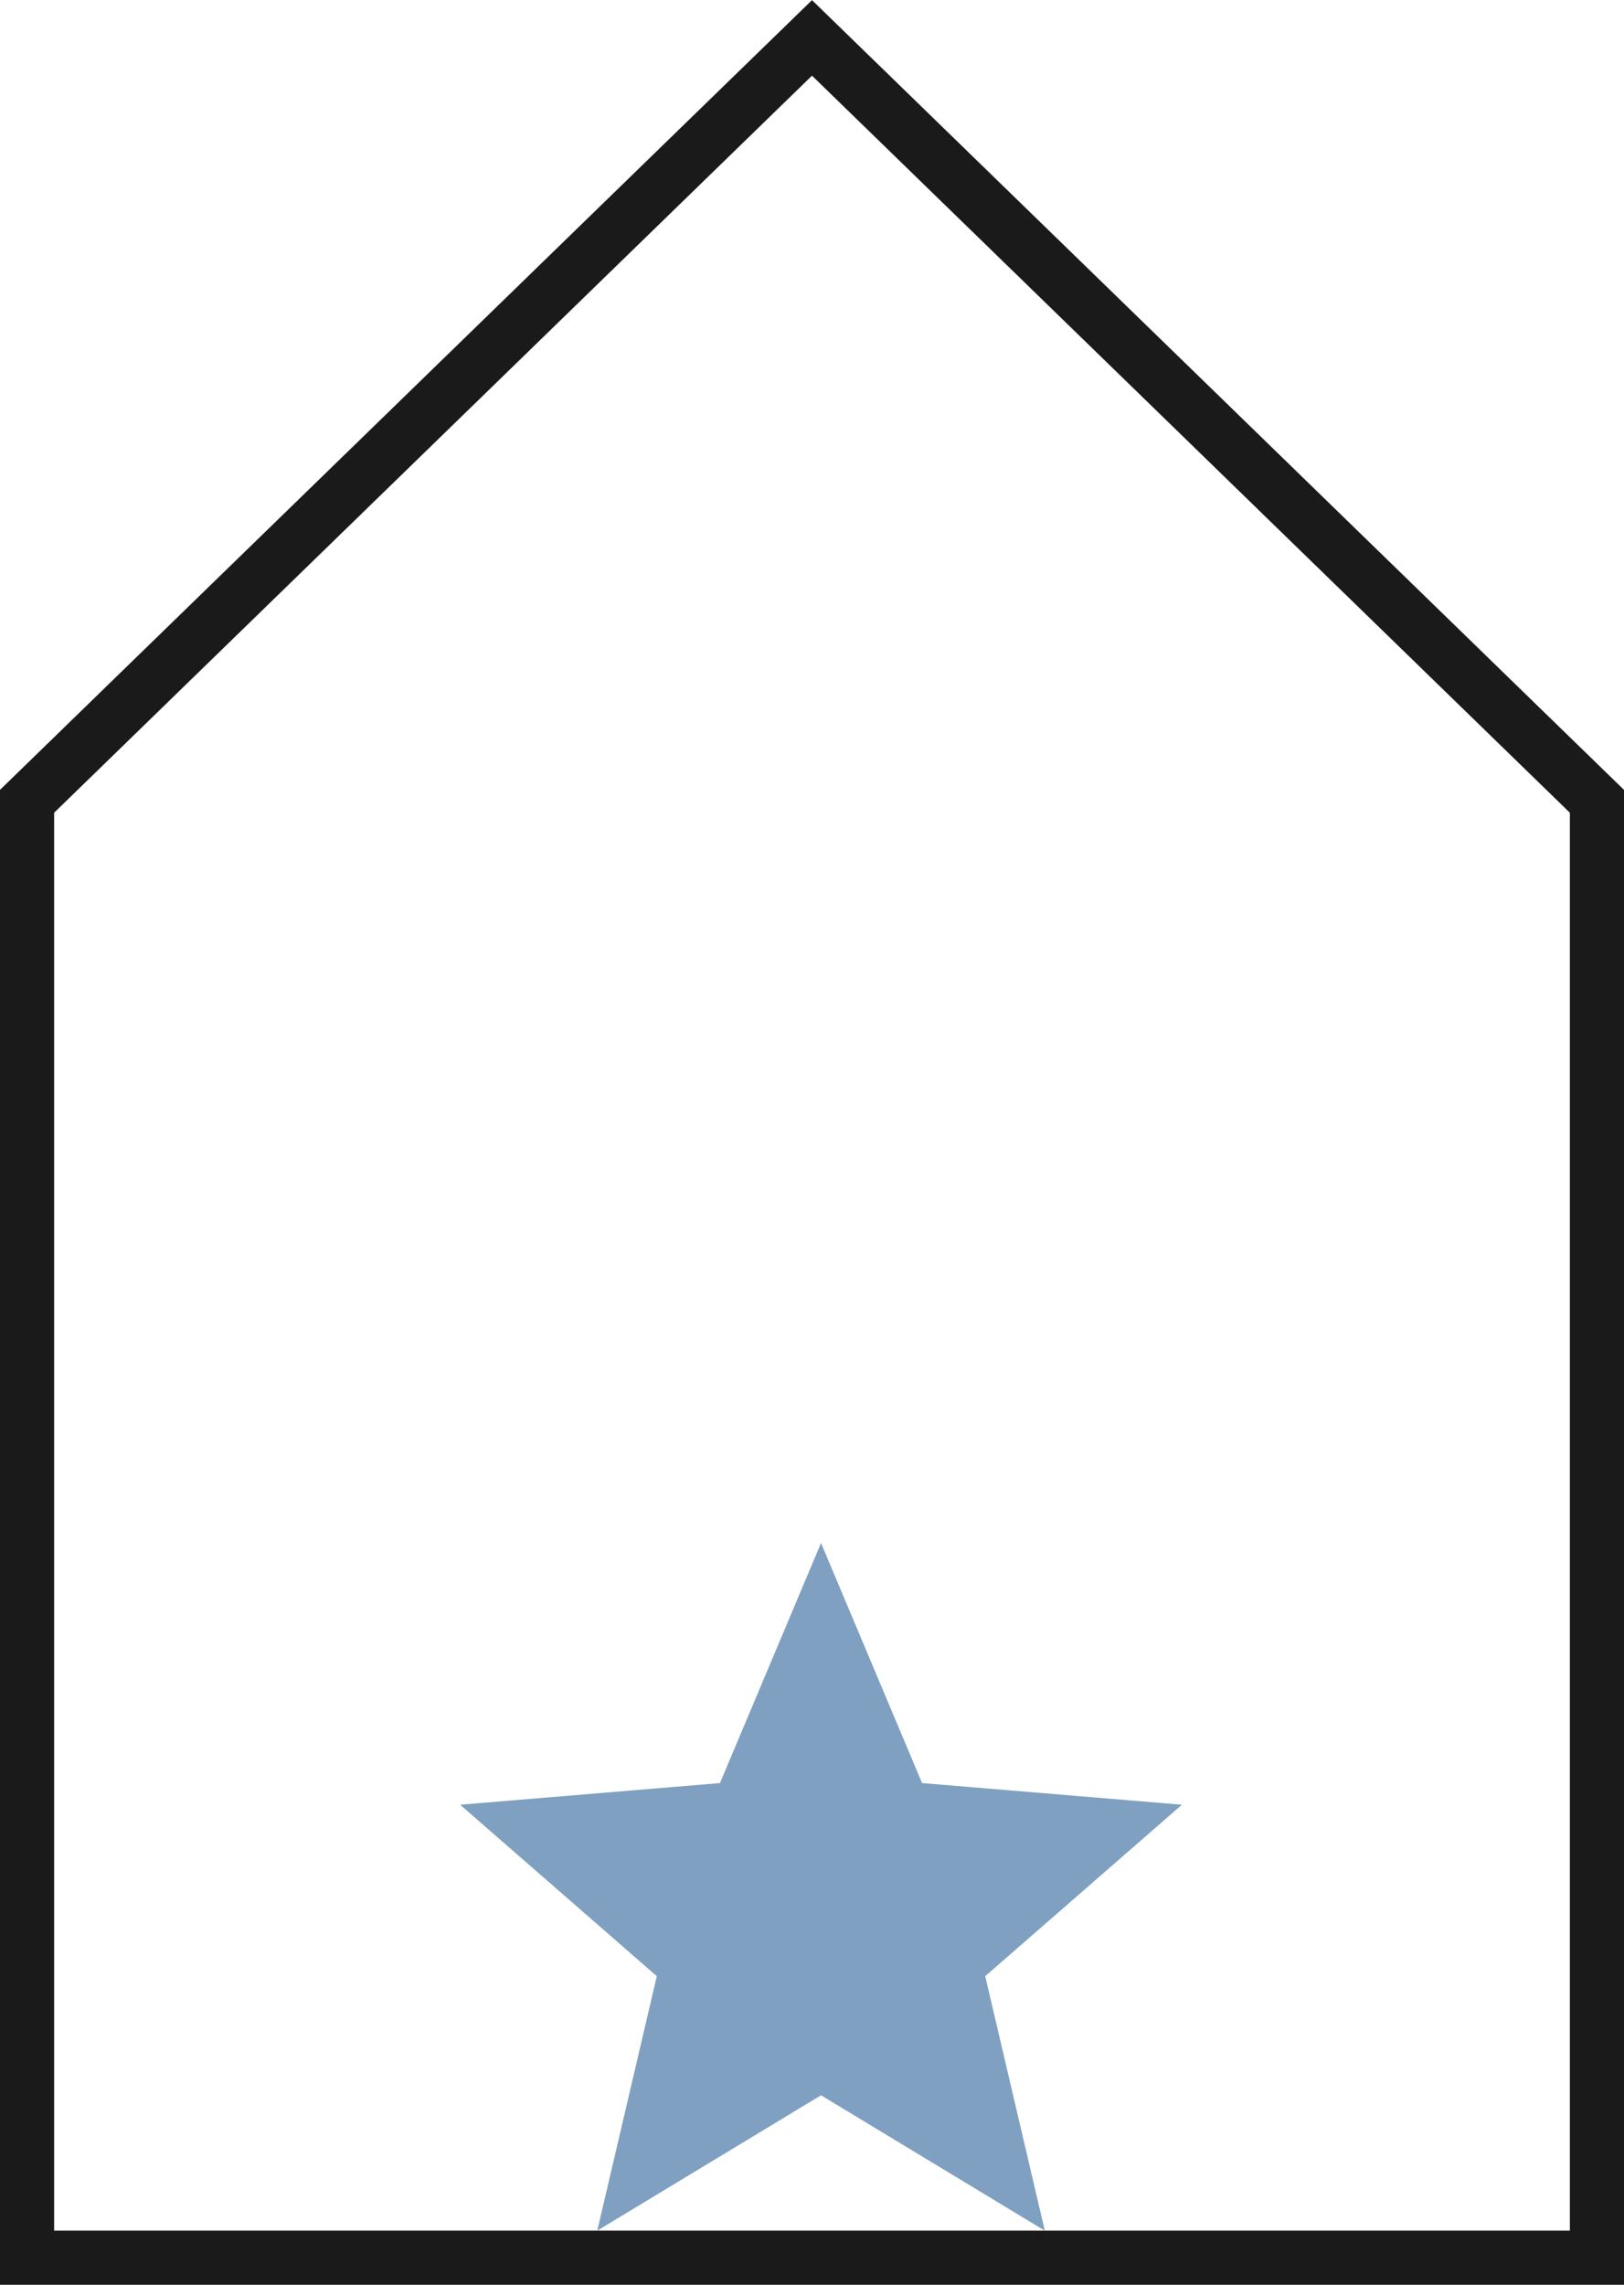
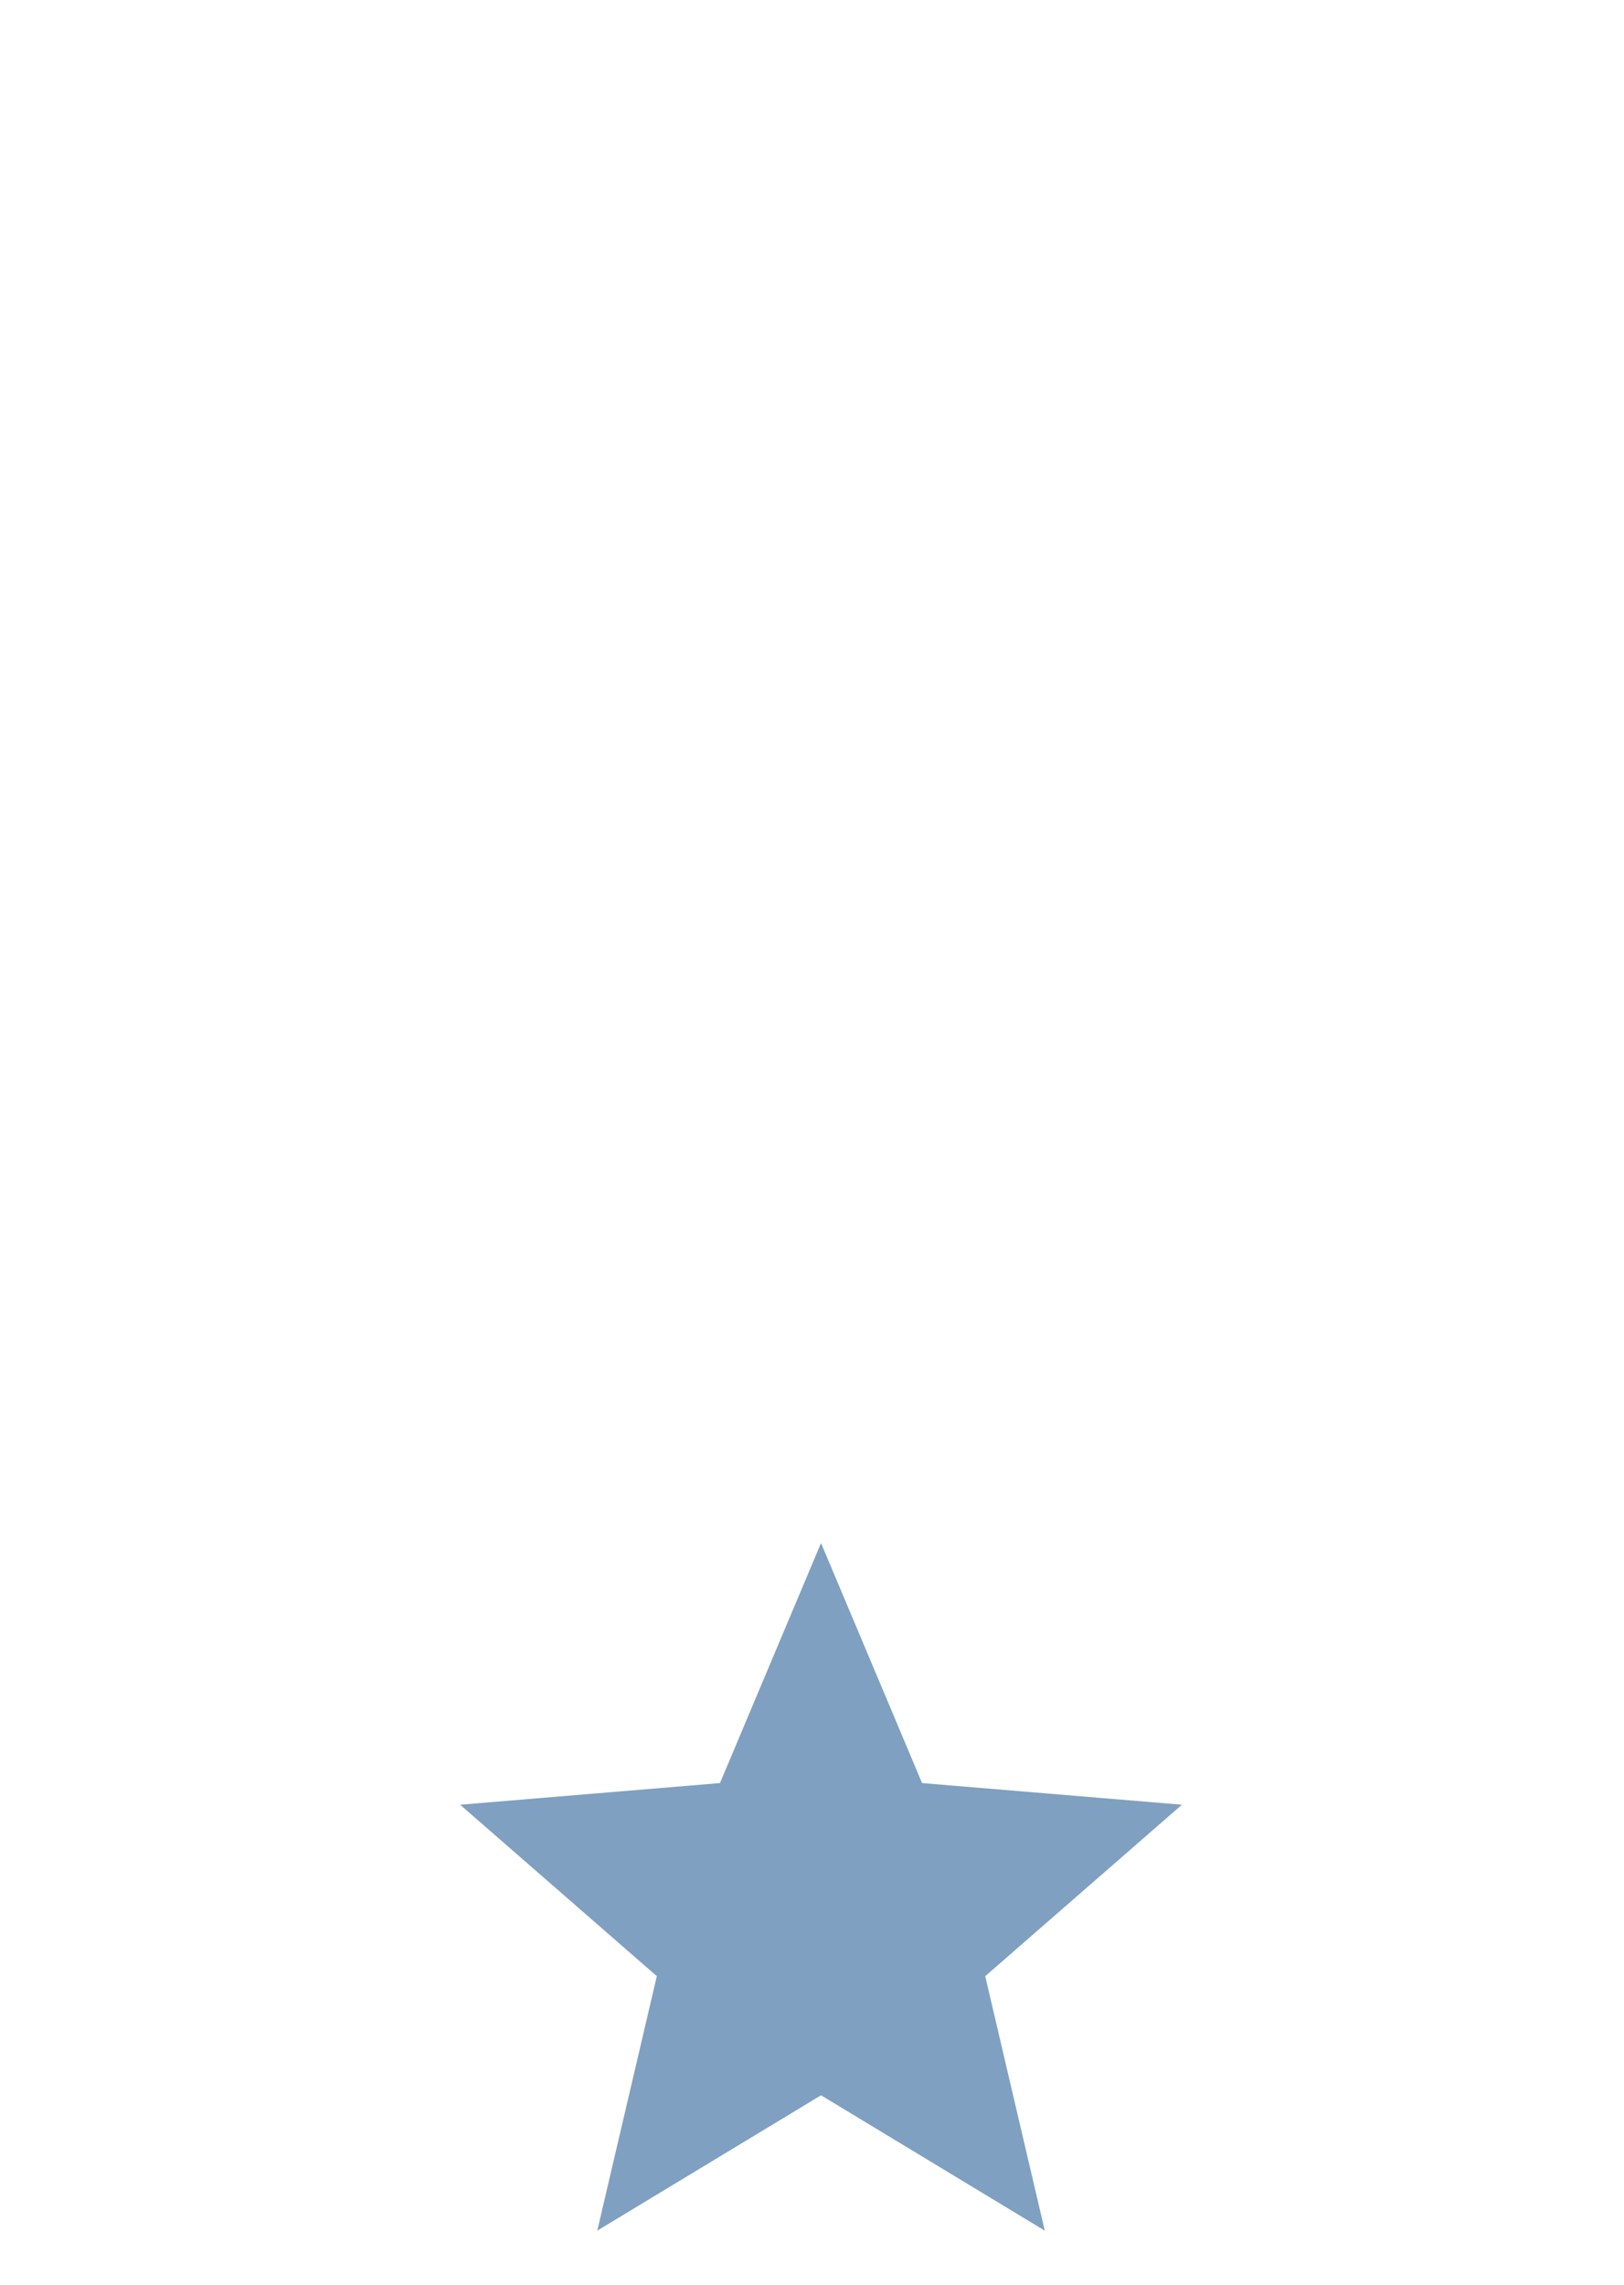
<svg xmlns="http://www.w3.org/2000/svg" version="1.1" id="Ebene_1" x="0px" y="0px" viewBox="0 0 90 126.6" style="enable-background:new 0 0 90 126.6;" xml:space="preserve">
  <style type="text/css">
	.st0{fill:#7FA0C0;}
	.st1{fill:none;stroke:#1A1A1A;stroke-width:3;}
</style>
  <path class="st0" d="M45.5,116.1l12.4,7.5l-3.3-14.1l10.9-9.5l-14.4-1.2l-5.6-13.3l-5.6,13.3l-14.4,1.2l10.9,9.5l-3.3,14.1  L45.5,116.1z" />
-   <path class="st1" d="M1.5,44.4v80.7h87V44.4L45,2.1L1.5,44.4z" />
</svg>